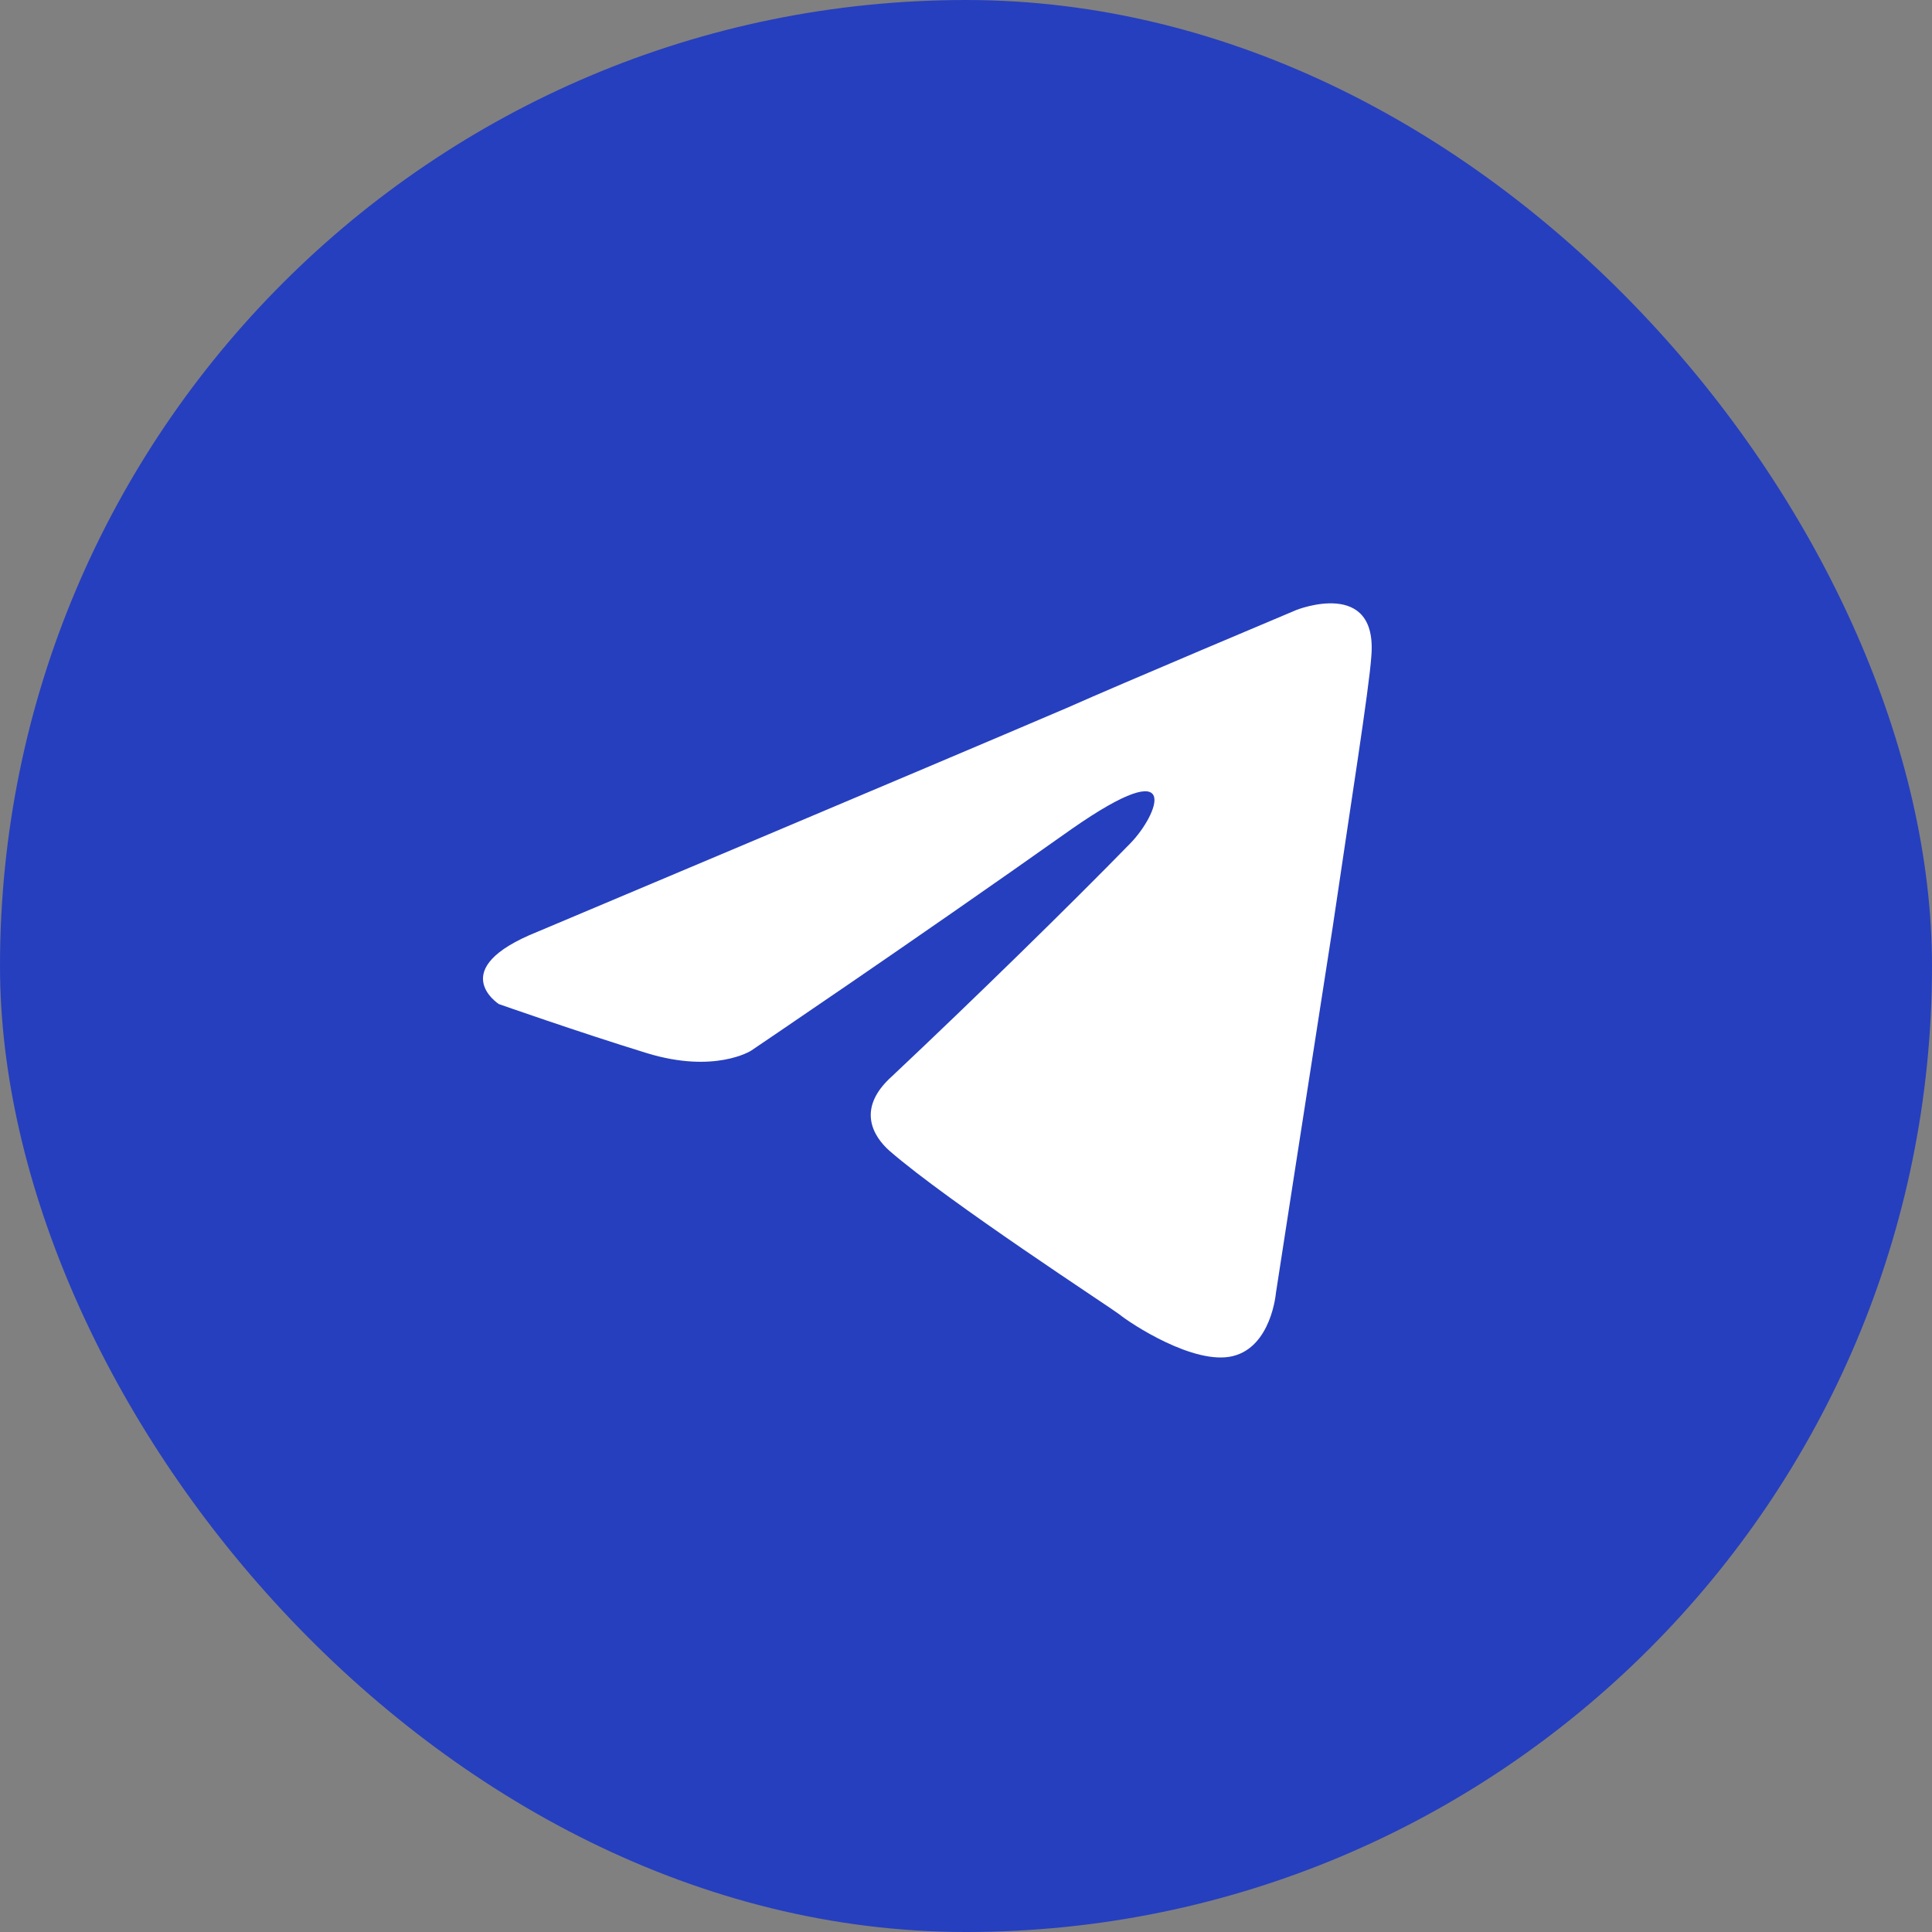
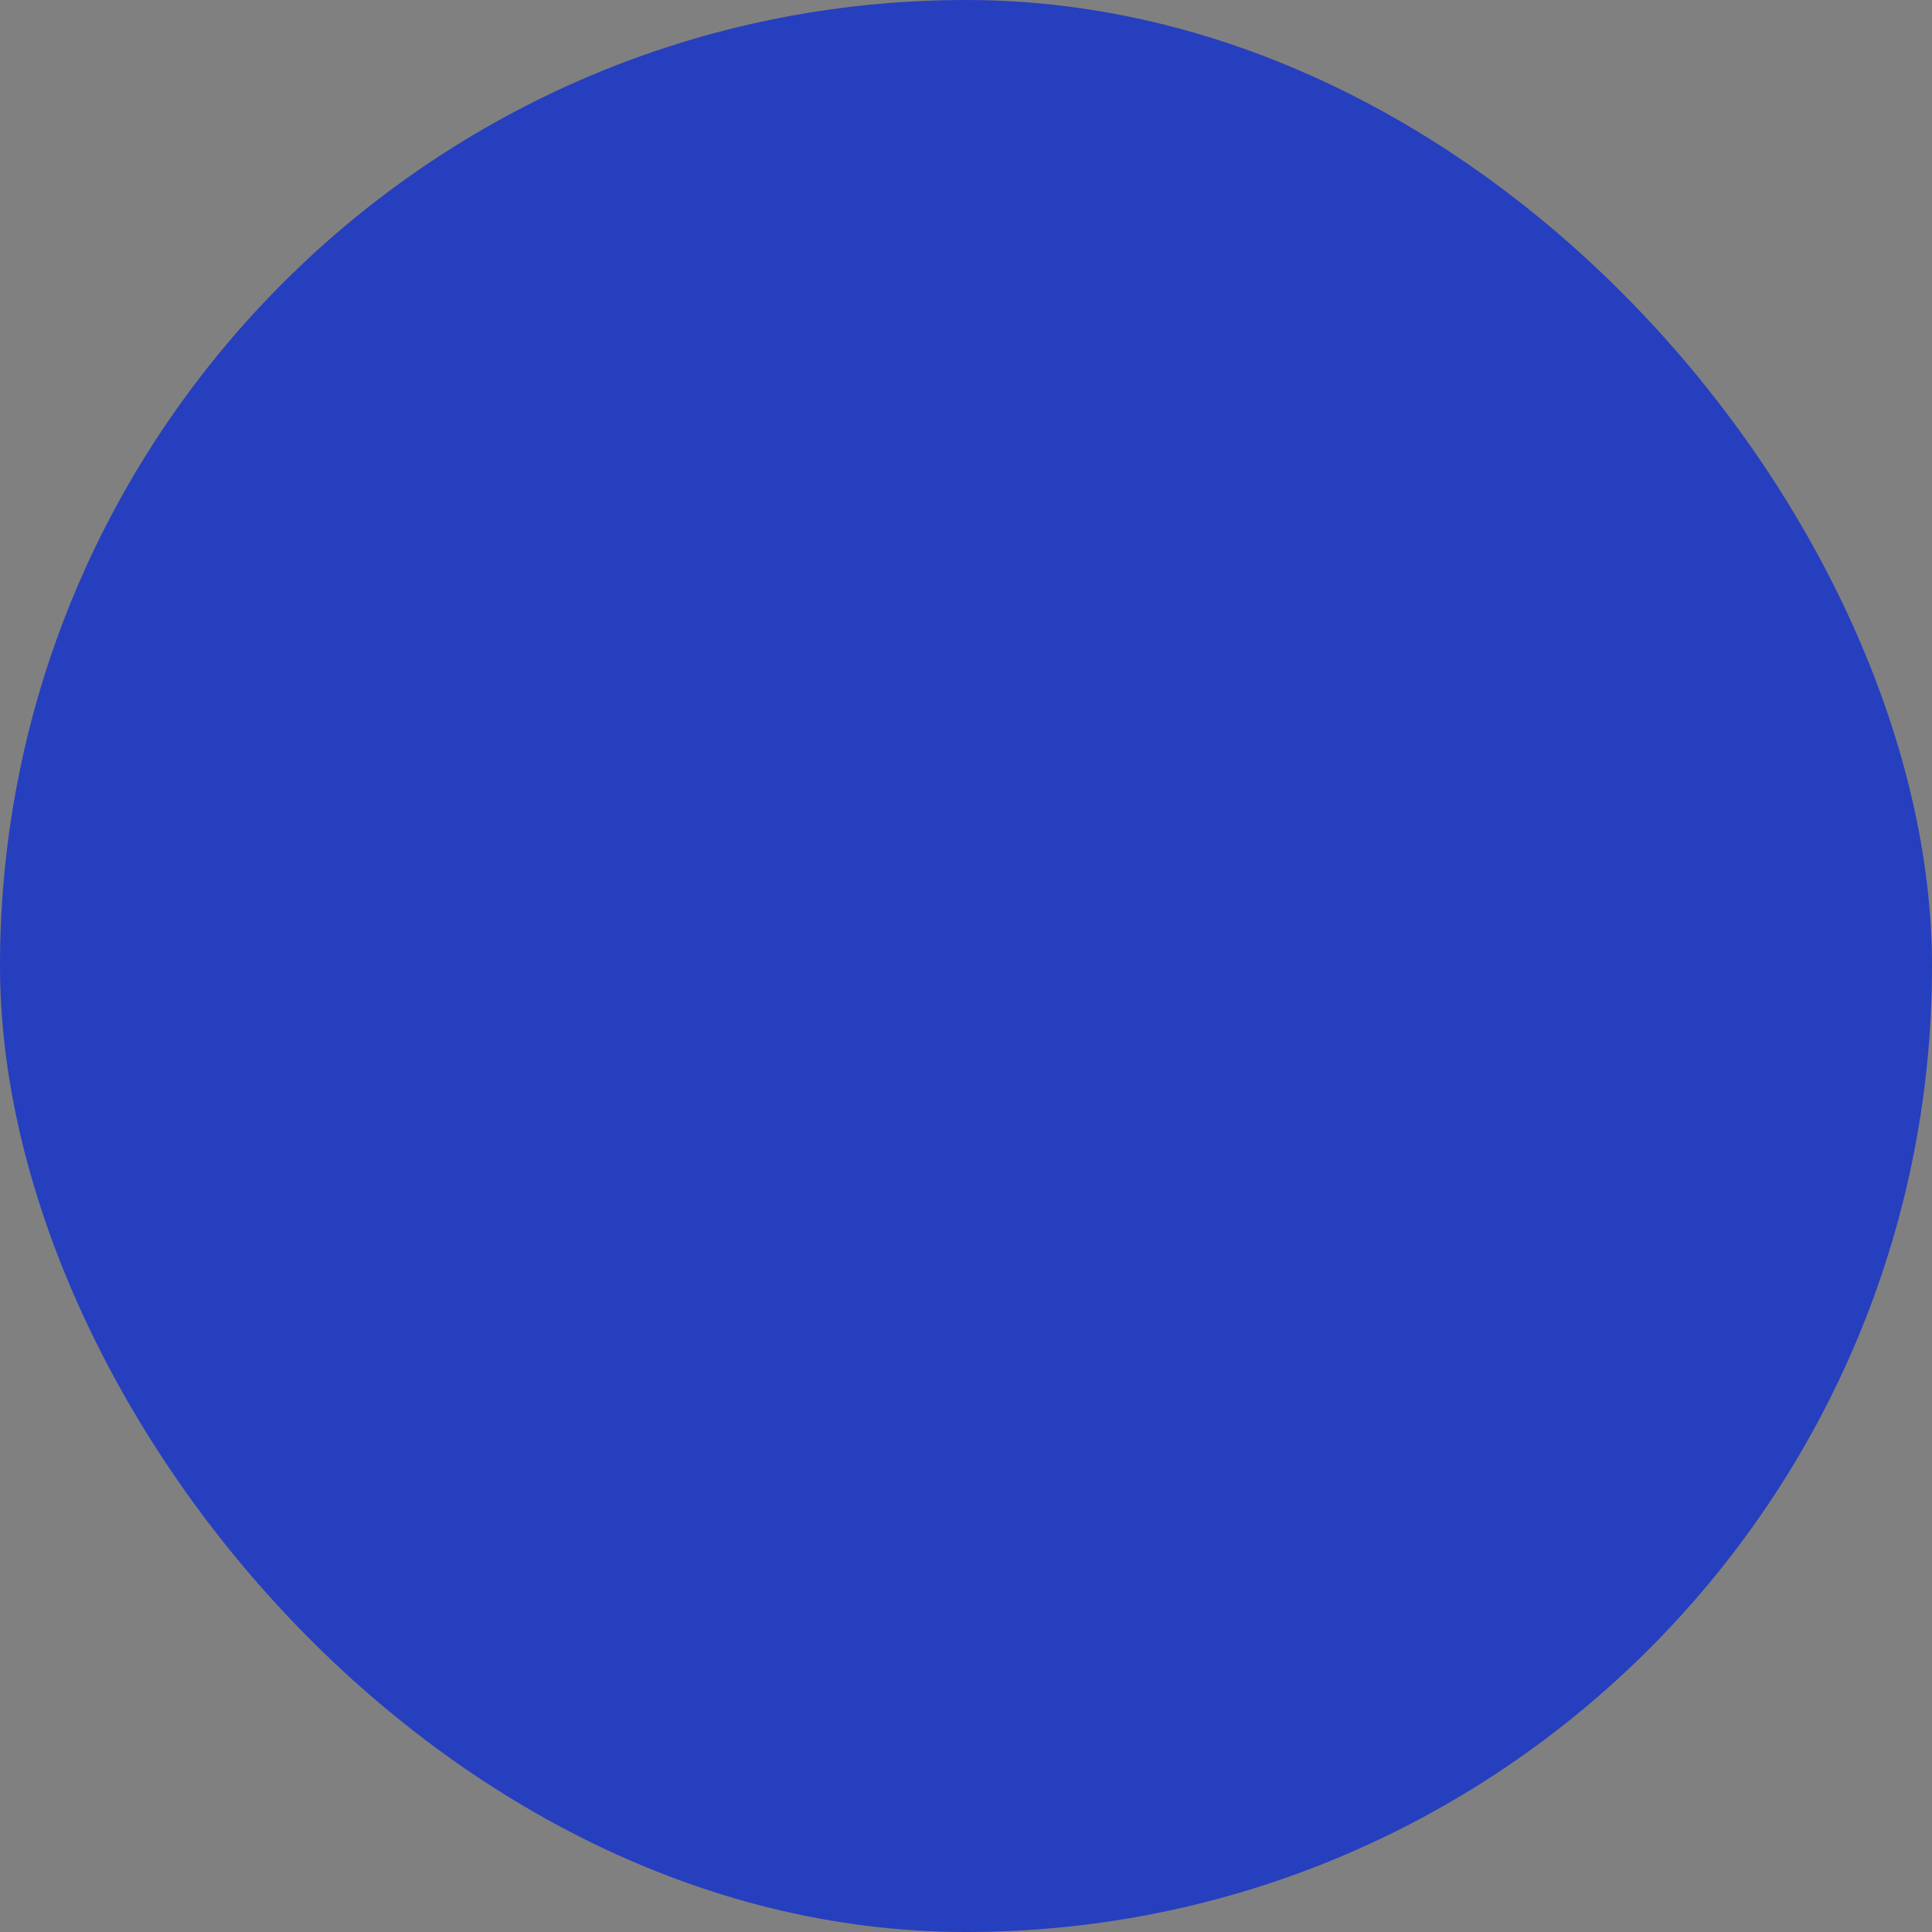
<svg xmlns="http://www.w3.org/2000/svg" width="60" height="60" viewBox="0 0 60 60" fill="none">
  <rect x="0" y="0" width="60" height="60" fill="#808080" stroke="none" />
  <rect width="60" height="60" rx="30" fill="#263FBE" />
-   <path d="M16.692 28.937C16.692 28.937 28.899 23.796 33.132 21.985C34.755 21.261 40.259 18.944 40.259 18.944C40.259 18.944 42.799 17.93 42.587 20.392C42.517 21.406 41.952 24.954 41.388 28.792C40.541 34.223 39.624 40.161 39.624 40.161C39.624 40.161 39.483 41.827 38.283 42.116C37.084 42.406 35.108 41.103 34.755 40.813C34.473 40.596 29.463 37.337 27.629 35.744C27.135 35.309 26.57 34.441 27.699 33.427C30.239 31.037 33.274 28.068 35.108 26.186C35.955 25.317 36.801 23.289 33.274 25.751C28.264 29.299 23.325 32.63 23.325 32.63C23.325 32.63 22.196 33.354 20.079 32.703C17.962 32.051 15.492 31.182 15.492 31.182C15.492 31.182 13.799 30.096 16.692 28.937Z" fill="white" />
</svg>